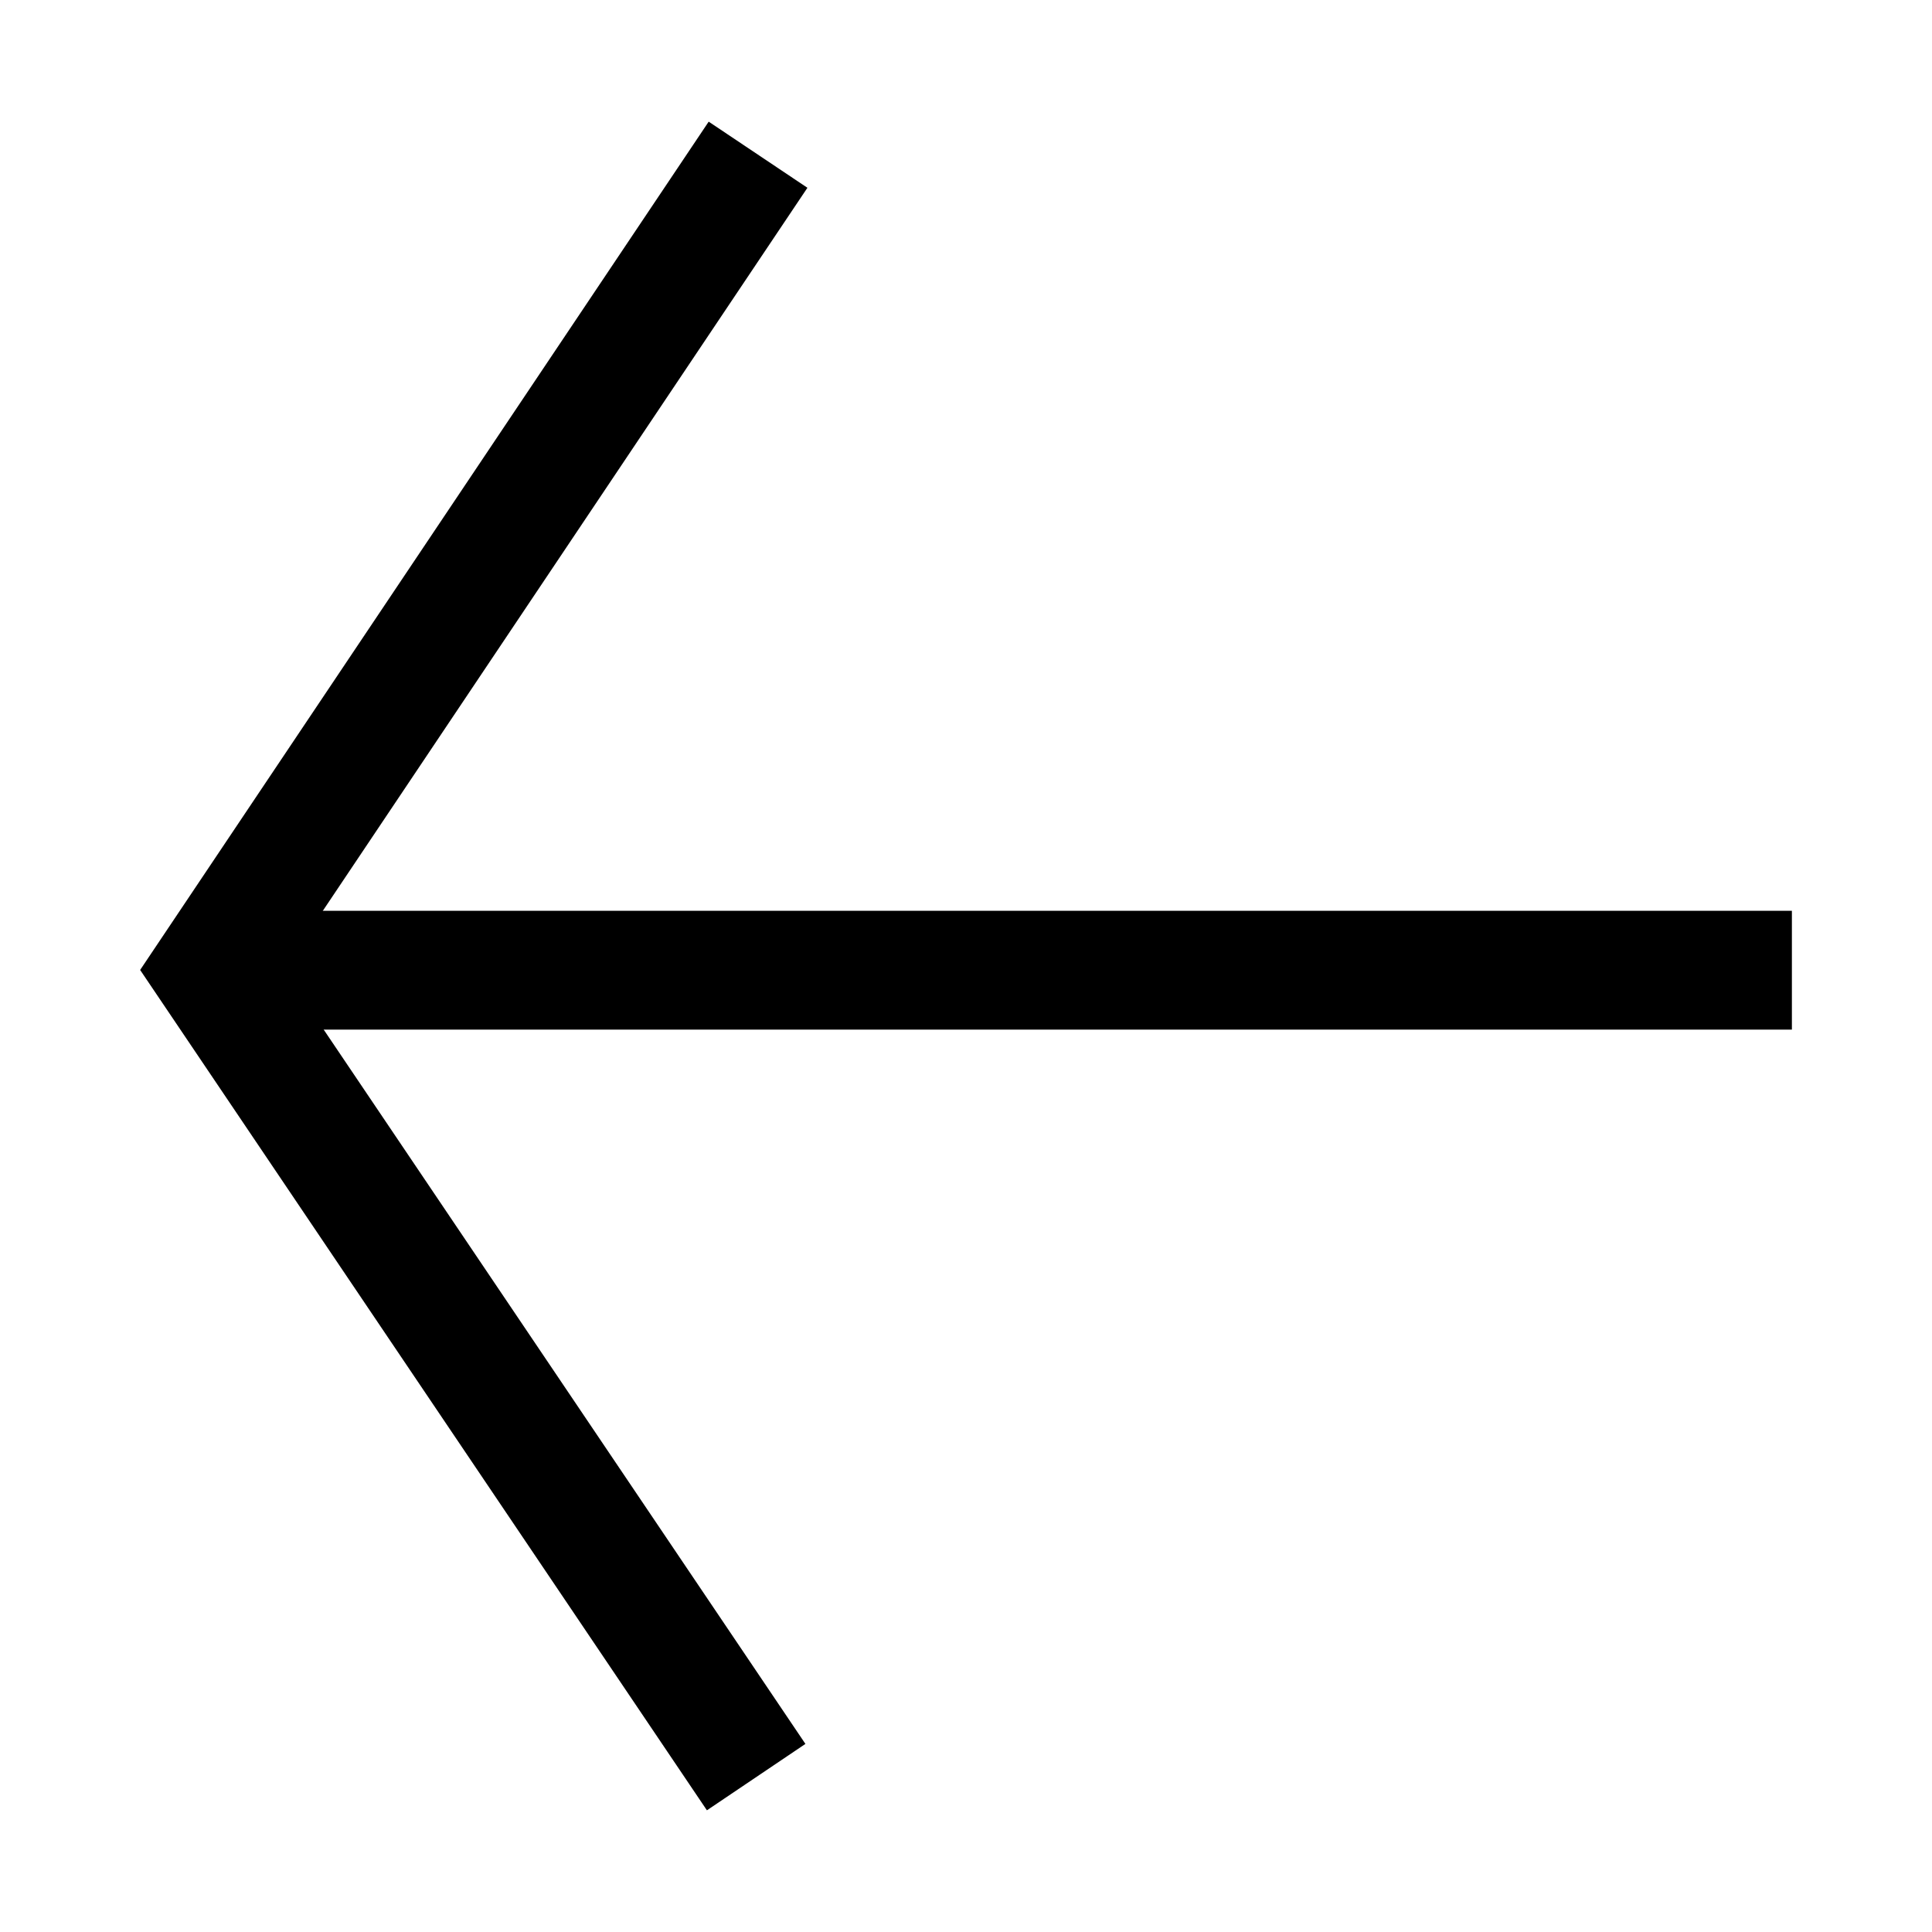
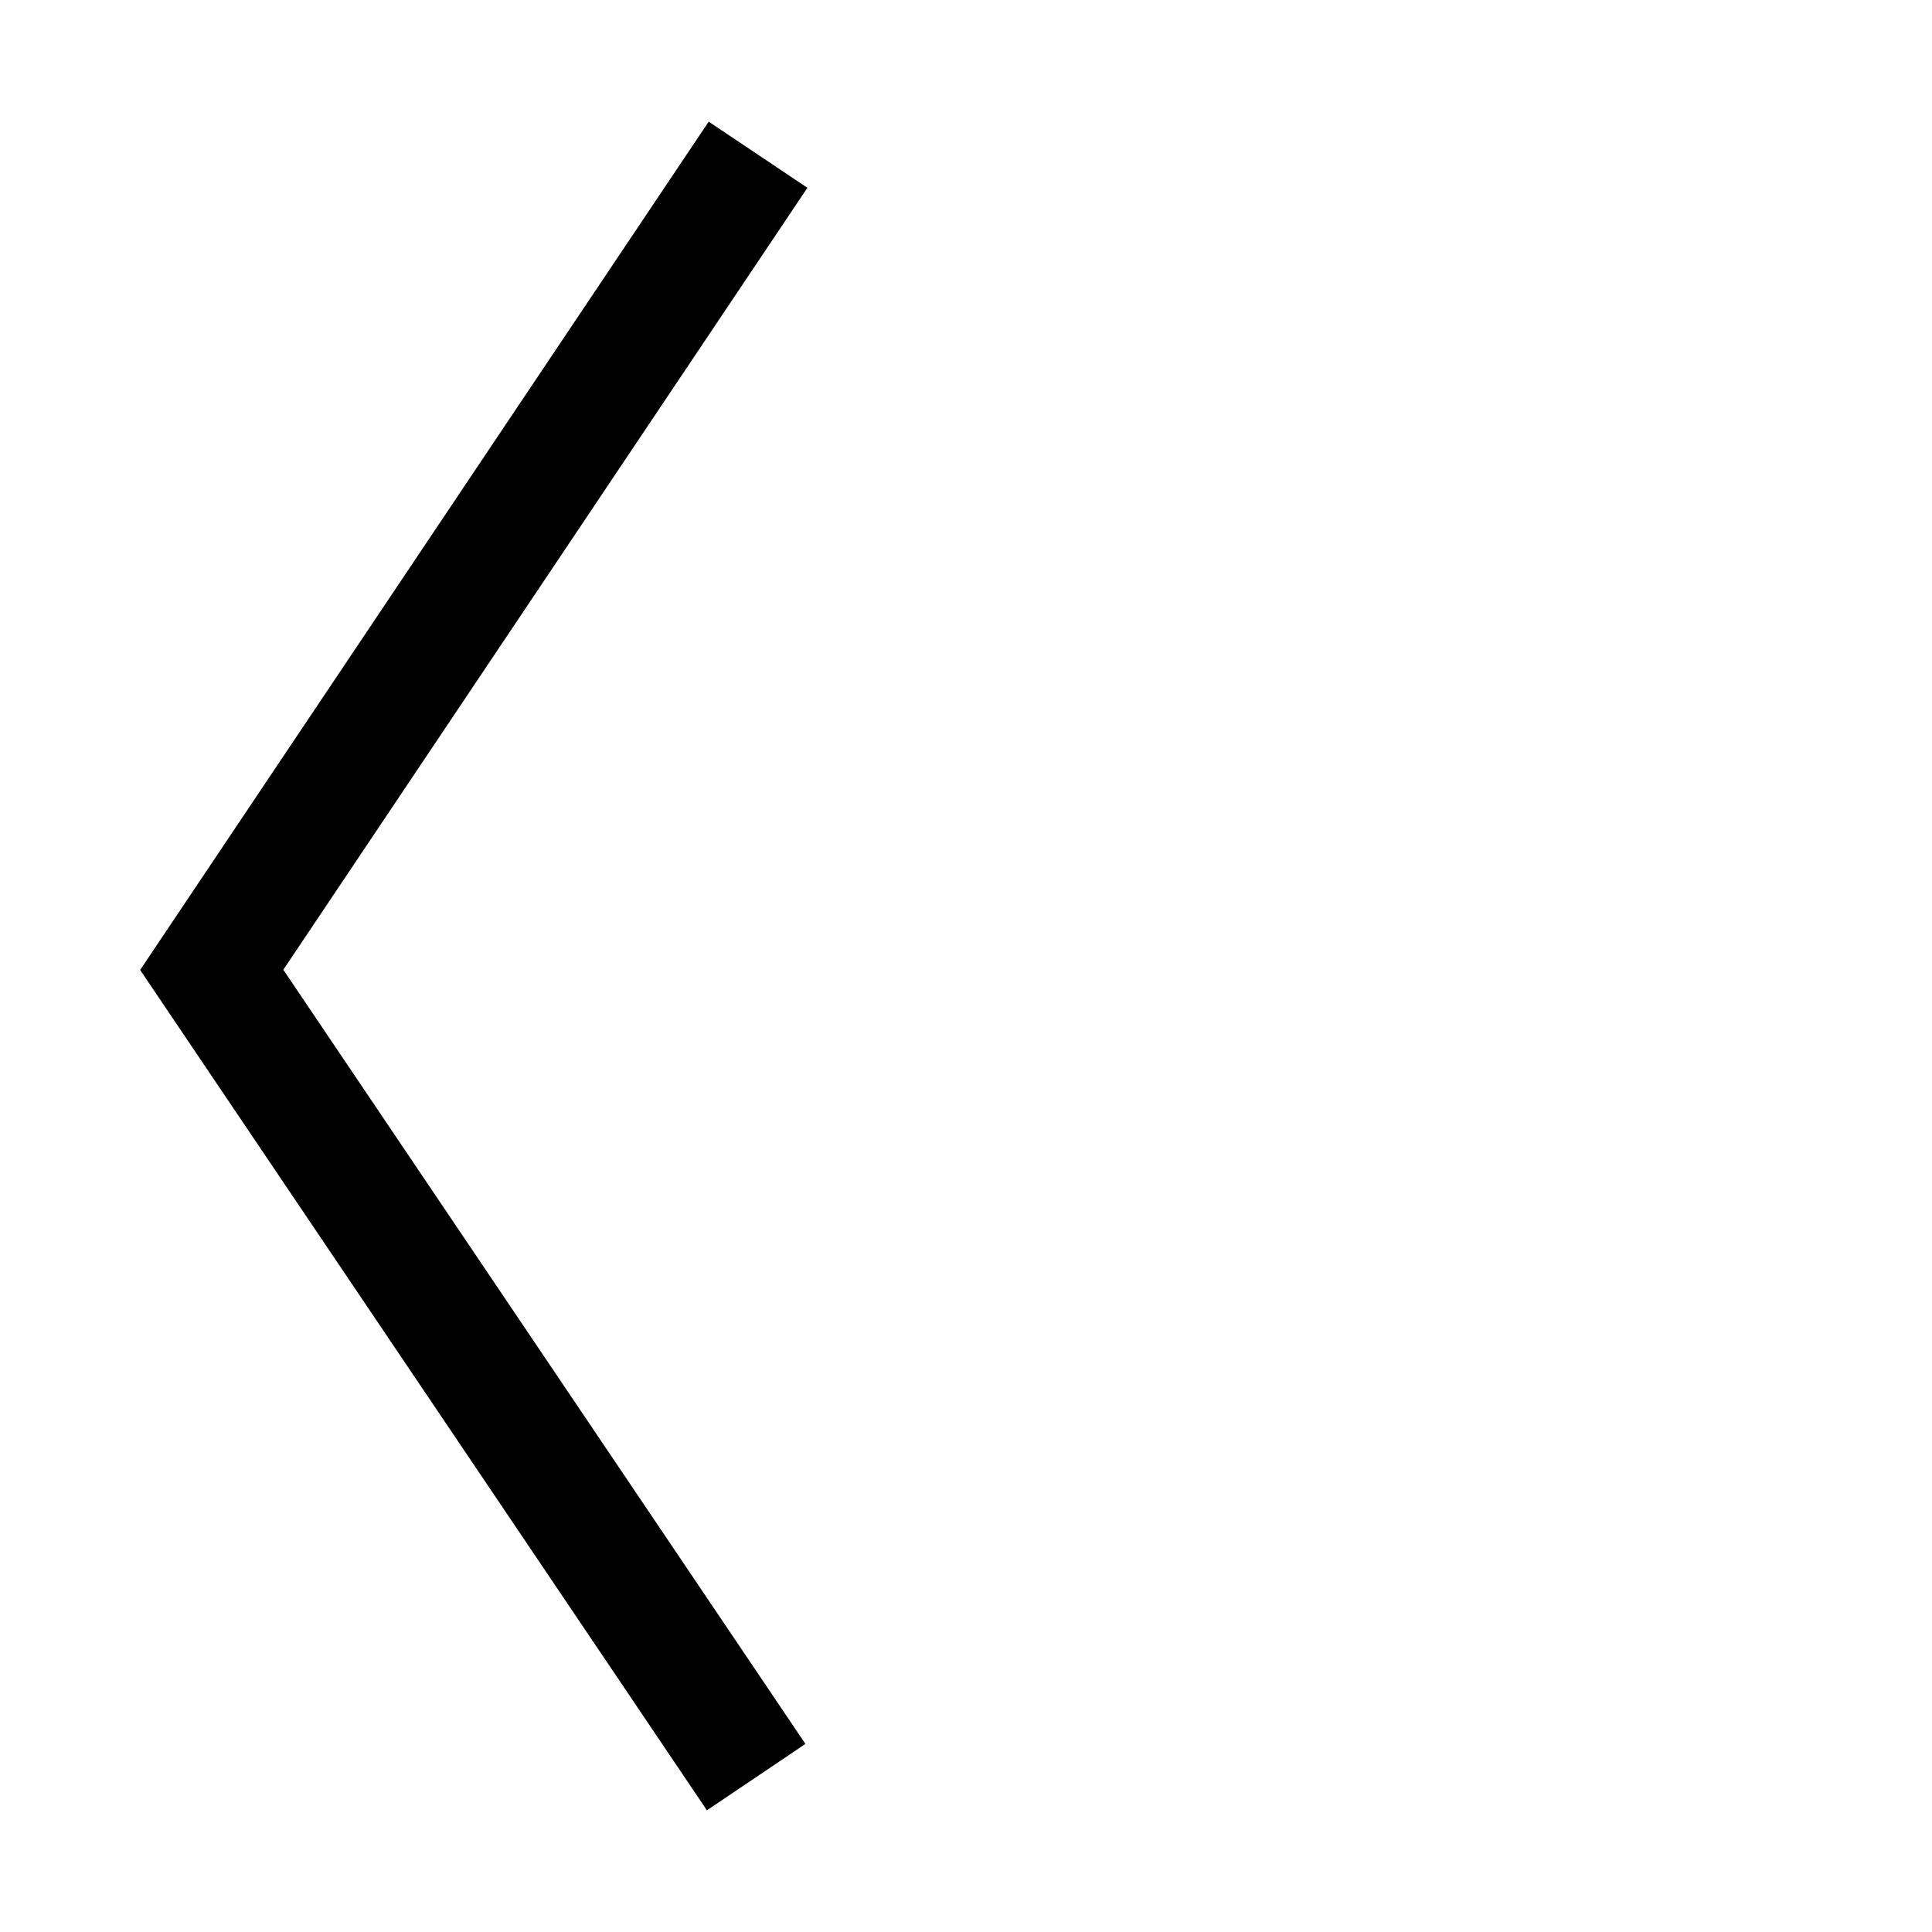
<svg xmlns="http://www.w3.org/2000/svg" fill="#000000" width="800px" height="800px" version="1.1" viewBox="144 144 512 512">
  <g>
    <path d="m331.34 623.75-150.2-222.7 150.67-224.81 26.164 17.523-138.89 207.23 138.36 205.16z" />
-     <path d="m196.73 385.37h422.14v31.488h-422.14z" />
  </g>
</svg>